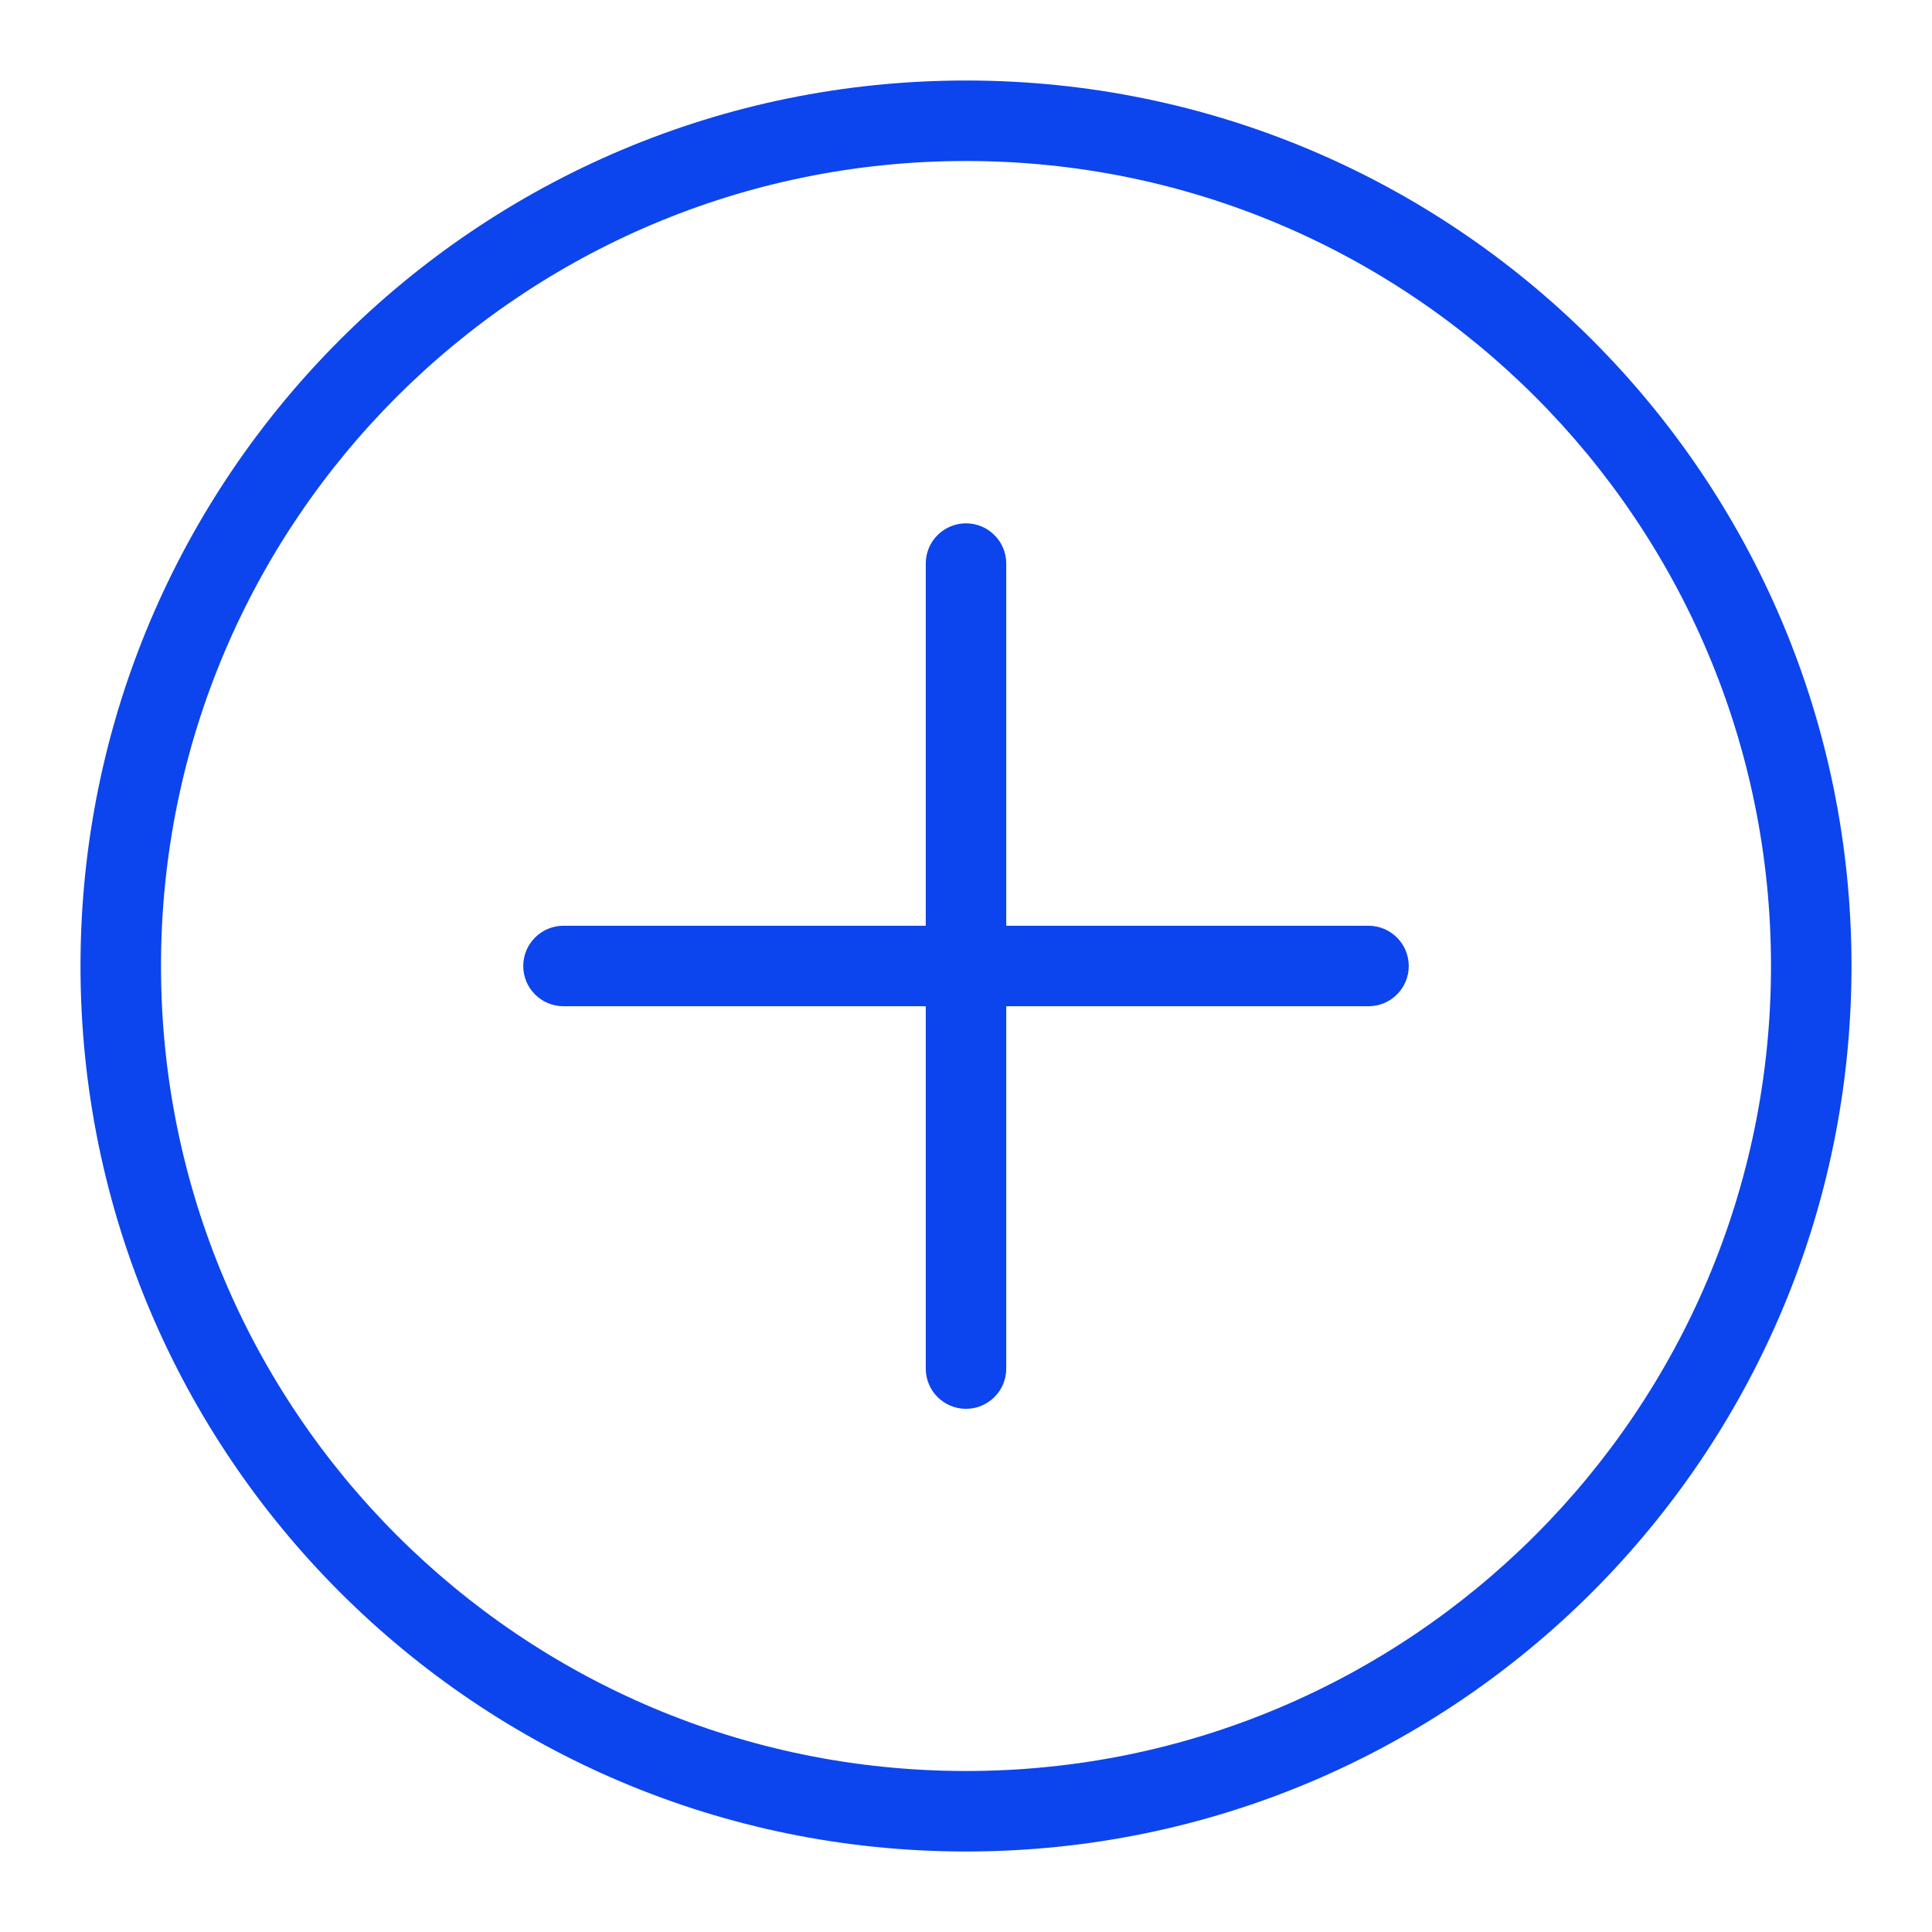
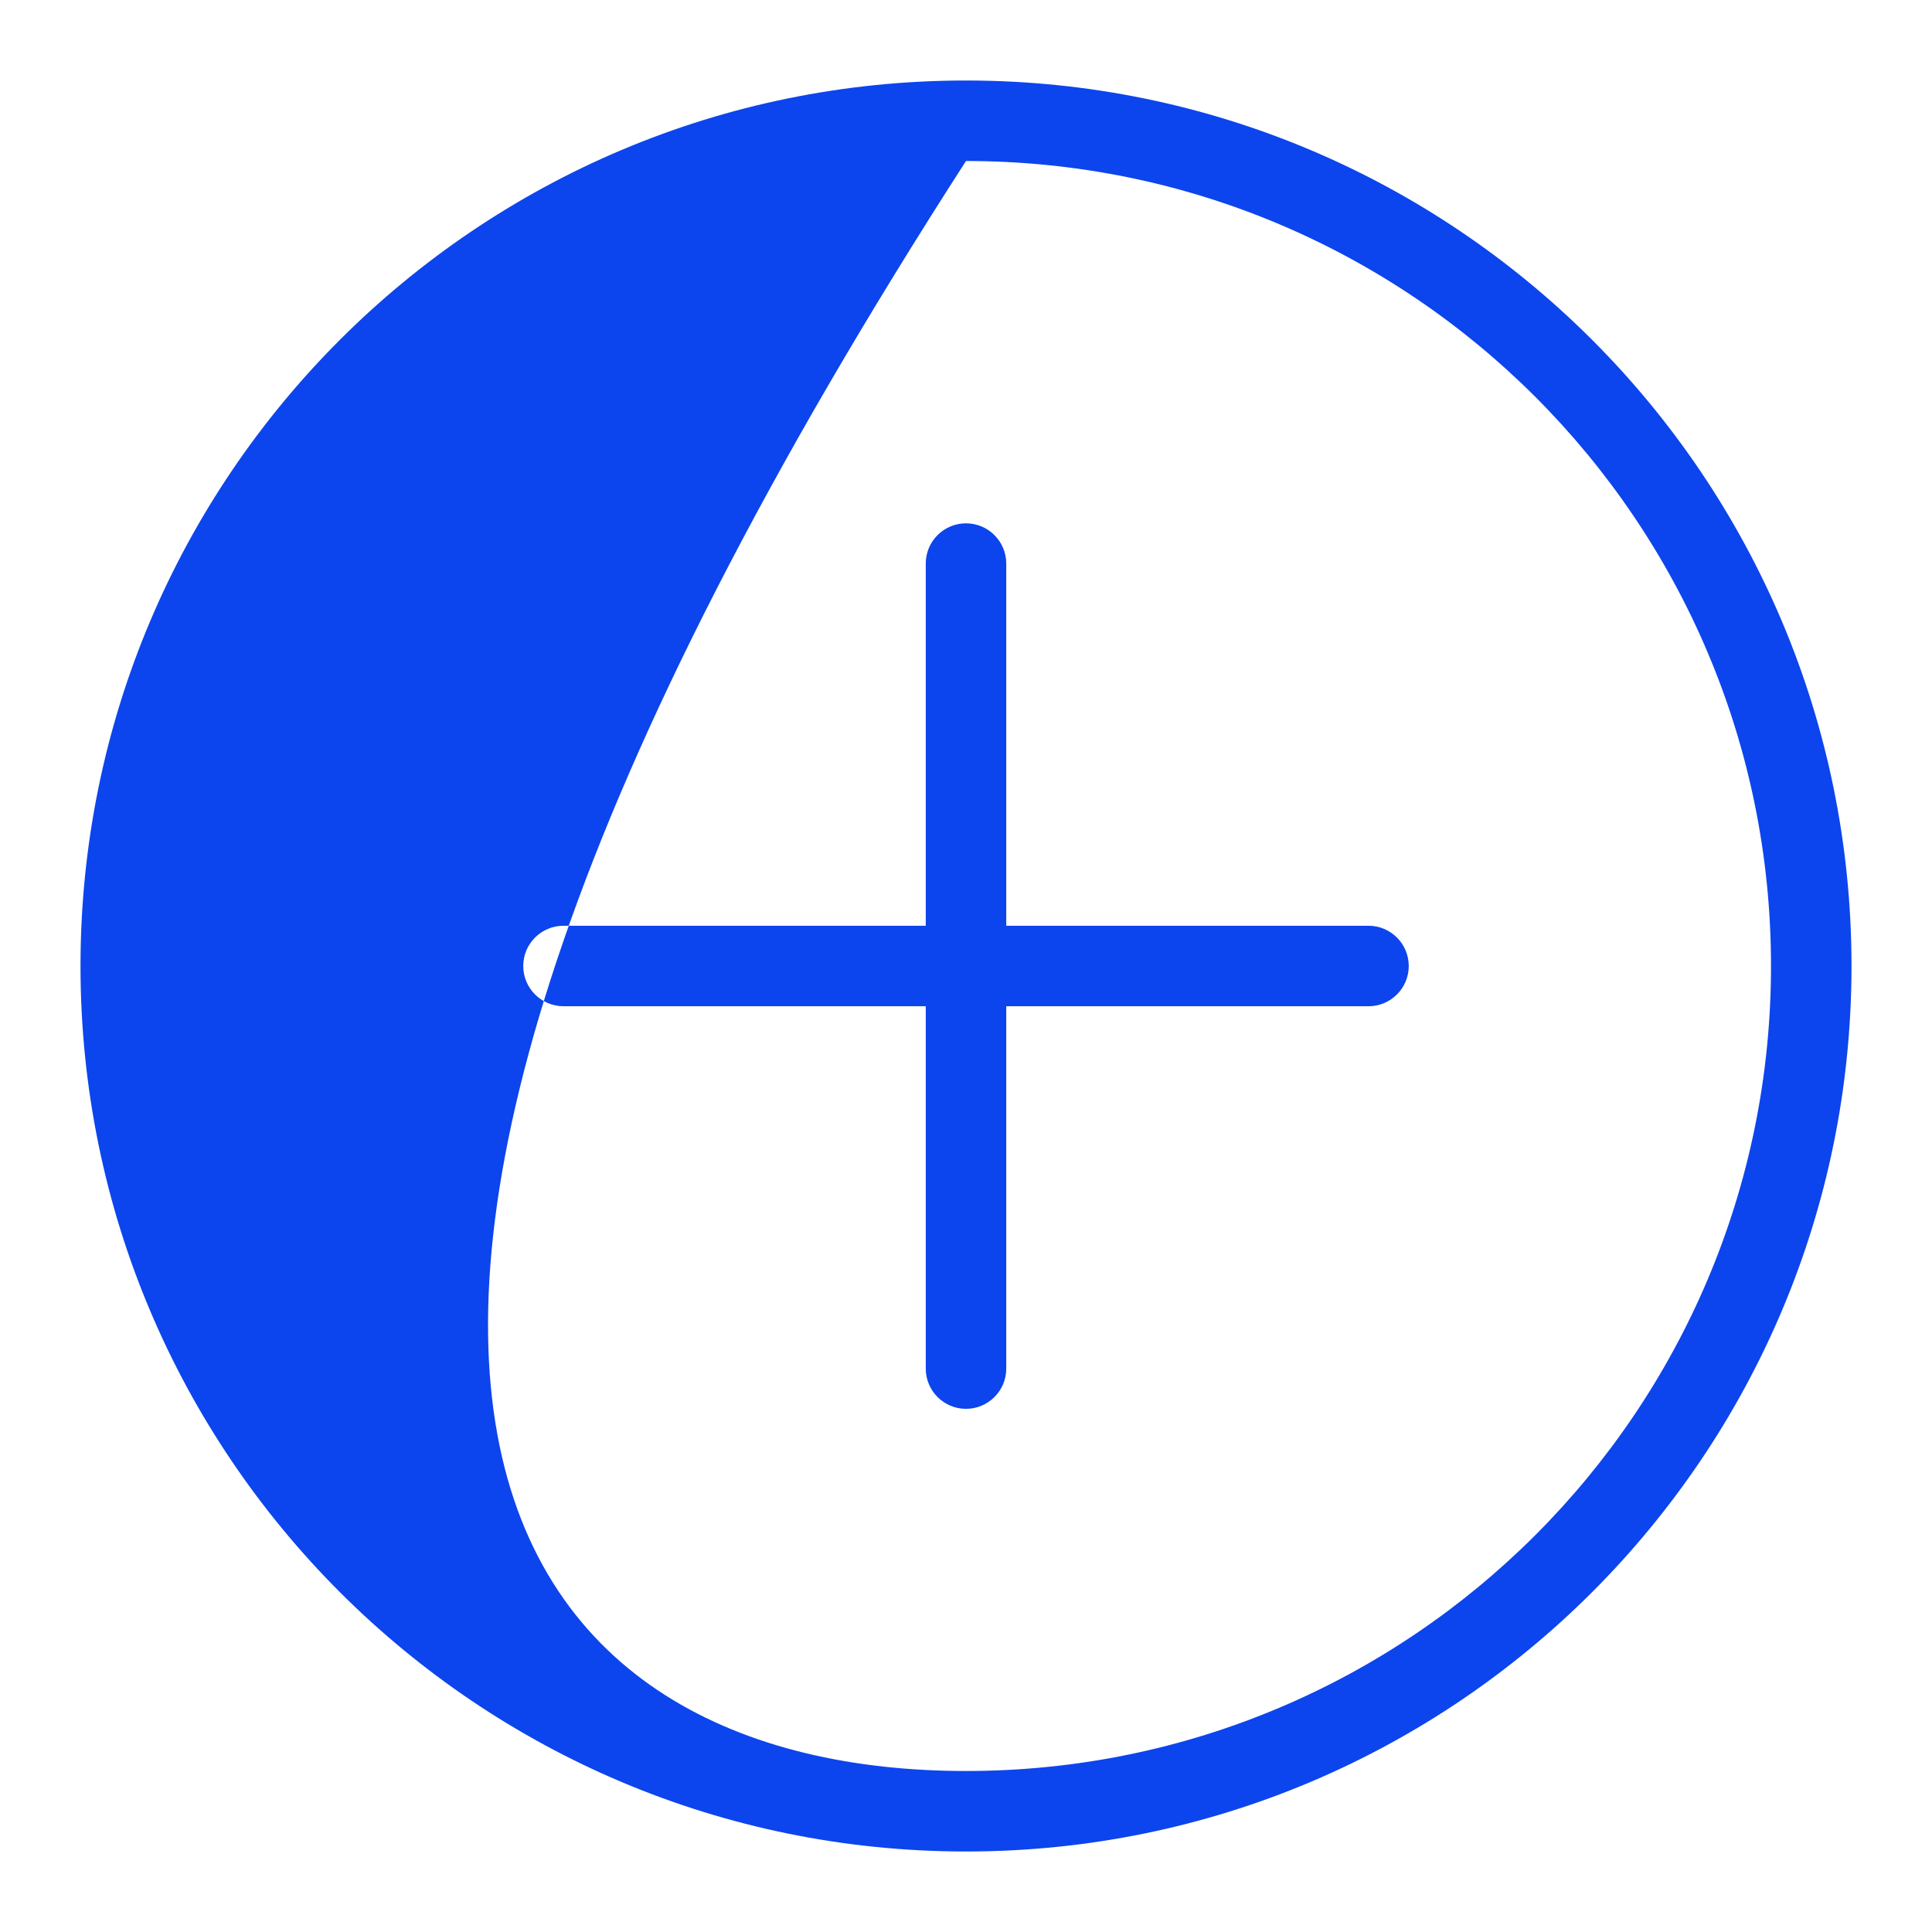
<svg xmlns="http://www.w3.org/2000/svg" width="24" height="24" viewBox="0 0 24 24" fill="none">
-   <path fill-rule="evenodd" clip-rule="evenodd" d="M12 22C17.523 22 22 17.523 22 12C22 6.477 17.523 2 12 2C6.477 2 2 6.477 2 12C2 17.523 6.477 22 12 22ZM12 23C18.075 23 23 18.075 23 12C23 5.925 18.075 1 12 1C5.925 1 1 5.925 1 12C1 18.075 5.925 23 12 23ZM17.5 12C17.5 12.276 17.276 12.5 17 12.5H12.5V17.001C12.5 17.277 12.276 17.501 12 17.501C11.724 17.501 11.5 17.277 11.5 17.001V12.5H7C6.724 12.5 6.5 12.276 6.5 12C6.5 11.724 6.724 11.5 7 11.5H11.5V7.001C11.5 6.725 11.724 6.501 12 6.501C12.276 6.501 12.5 6.725 12.5 7.001V11.5H17C17.276 11.5 17.5 11.724 17.5 12Z" fill="#0c45ed" />
+   <path fill-rule="evenodd" clip-rule="evenodd" d="M12 22C17.523 22 22 17.523 22 12C22 6.477 17.523 2 12 2C2 17.523 6.477 22 12 22ZM12 23C18.075 23 23 18.075 23 12C23 5.925 18.075 1 12 1C5.925 1 1 5.925 1 12C1 18.075 5.925 23 12 23ZM17.5 12C17.5 12.276 17.276 12.5 17 12.5H12.5V17.001C12.5 17.277 12.276 17.501 12 17.501C11.724 17.501 11.5 17.277 11.5 17.001V12.5H7C6.724 12.5 6.5 12.276 6.5 12C6.5 11.724 6.724 11.5 7 11.5H11.5V7.001C11.5 6.725 11.724 6.501 12 6.501C12.276 6.501 12.5 6.725 12.5 7.001V11.5H17C17.276 11.5 17.5 11.724 17.5 12Z" fill="#0c45ed" />
</svg>